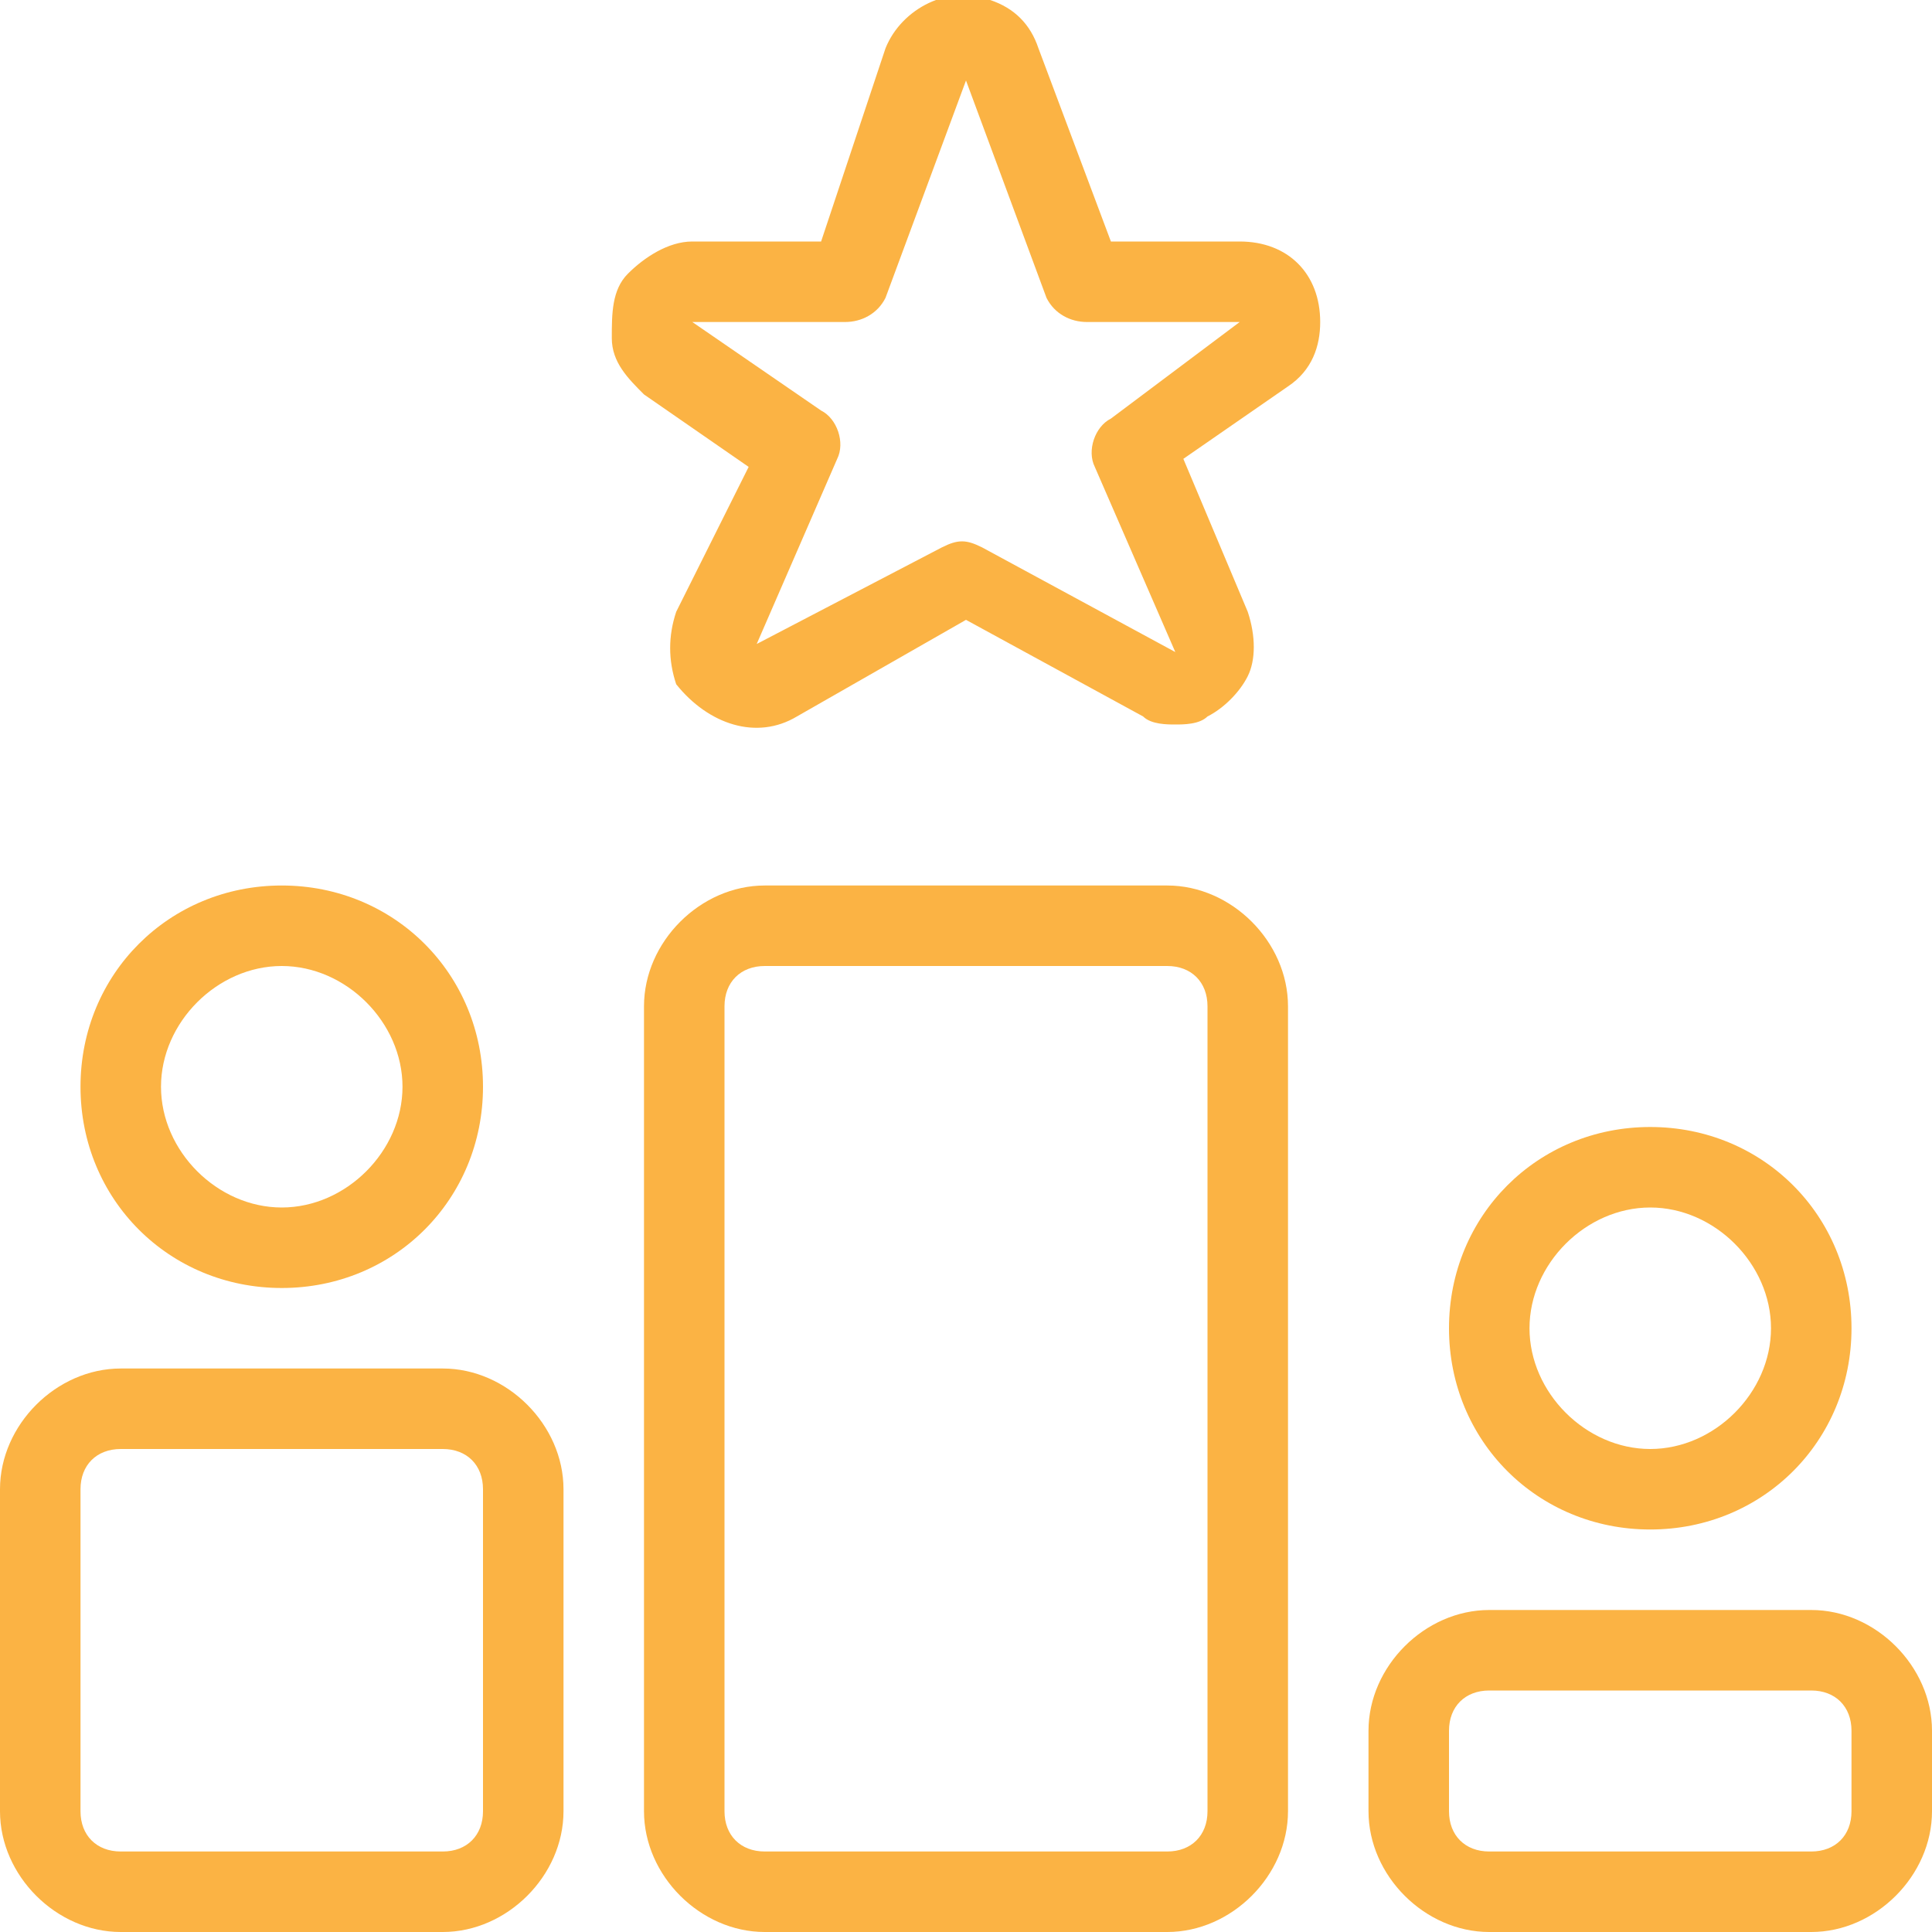
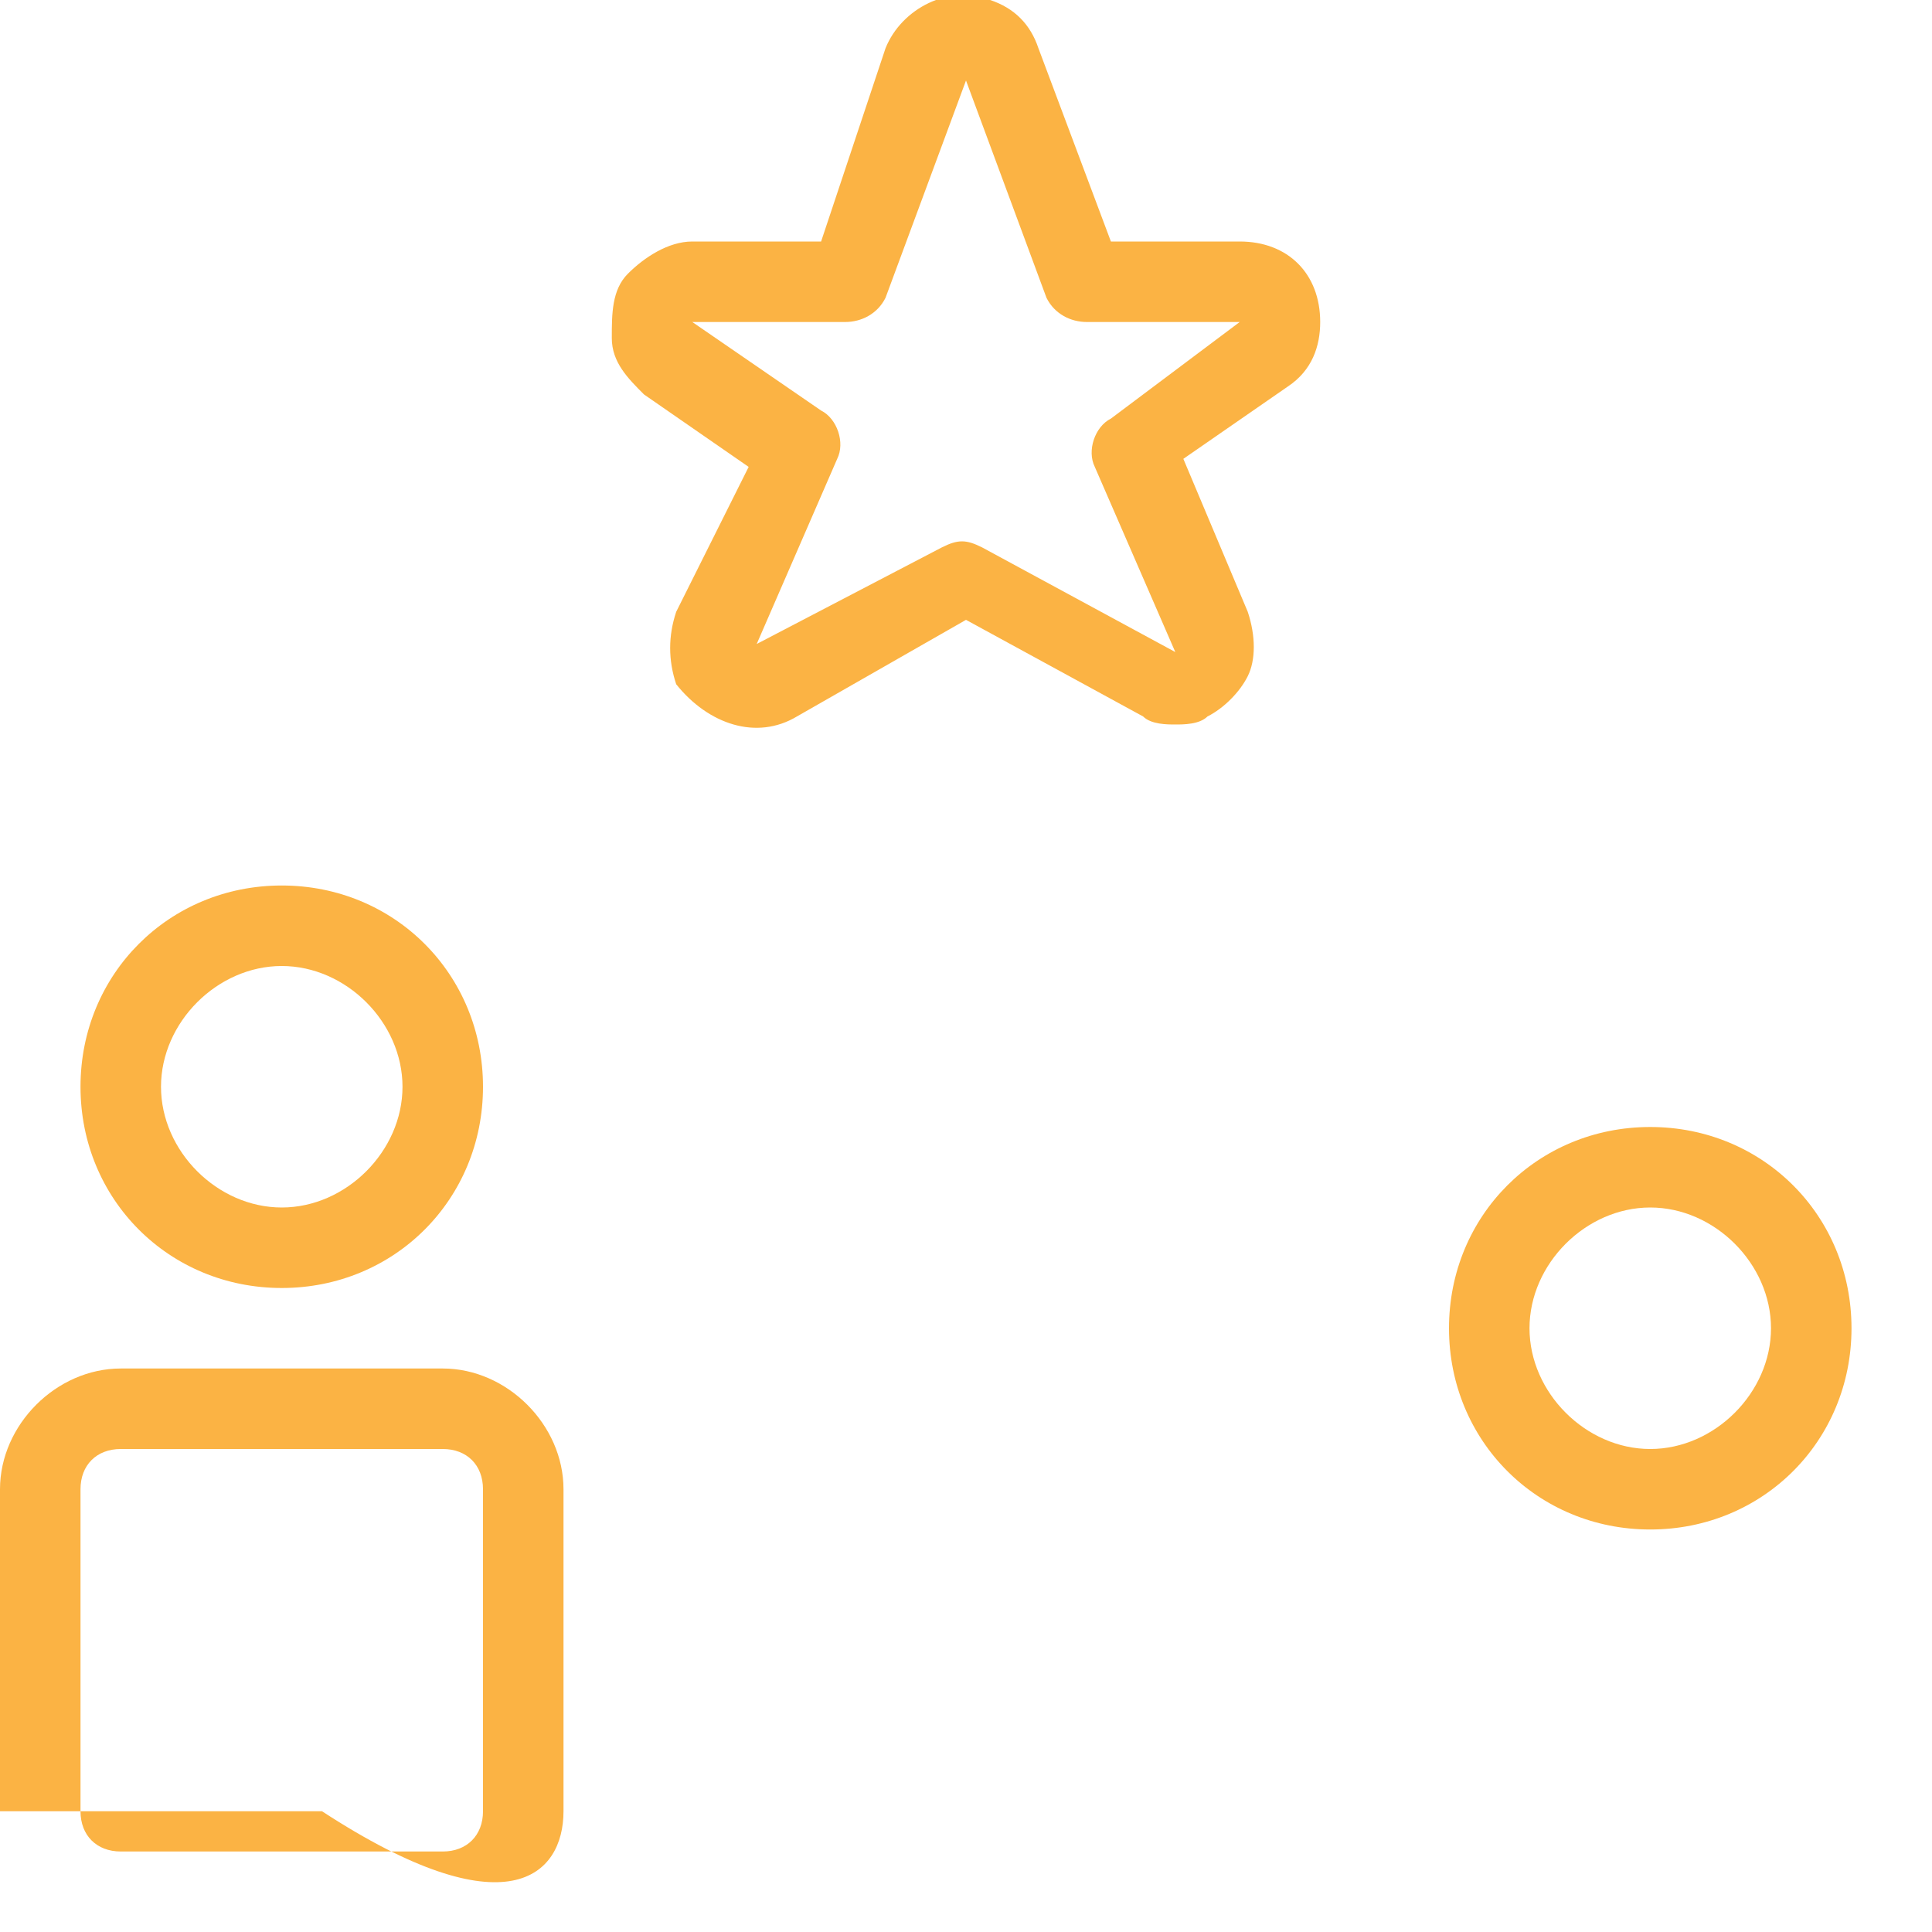
<svg xmlns="http://www.w3.org/2000/svg" version="1.1" id="Vrstva_1" x="0px" y="0px" viewBox="0 0 24 24" style="enable-background:new 0 0 24 24;" xml:space="preserve">
  <style type="text/css">
	.st0{fill:#FBB344;}
</style>
  <title>ranking-star-top</title>
  <g>
-     <path class="st0" d="M14.5,11h-5C8.7,11,8,11.7,8,12.5v10C8,23.3,8.7,24,9.5,24h5c0.8,0,1.5-0.7,1.5-1.5v-10   C16,11.7,15.3,11,14.5,11z M15,22.5c0,0.3-0.2,0.5-0.5,0.5h-5C9.2,23,9,22.8,9,22.5v-10C9,12.2,9.2,12,9.5,12h5   c0.3,0,0.5,0.2,0.5,0.5V22.5z" />
-     <path class="st0" d="M5.5,17h-4C0.7,17,0,17.7,0,18.5v4C0,23.3,0.7,24,1.5,24h4C6.3,24,7,23.3,7,22.5v-4C7,17.7,6.3,17,5.5,17z    M6,22.5C6,22.8,5.8,23,5.5,23h-4C1.2,23,1,22.8,1,22.5v-4C1,18.2,1.2,18,1.5,18h4C5.8,18,6,18.2,6,18.5V22.5z" />
-     <path class="st0" d="M22.5,20h-4c-0.8,0-1.5,0.7-1.5,1.5v1c0,0.8,0.7,1.5,1.5,1.5h4c0.8,0,1.5-0.7,1.5-1.5v-1   C24,20.7,23.3,20,22.5,20z M23,22.5c0,0.3-0.2,0.5-0.5,0.5h-4c-0.3,0-0.5-0.2-0.5-0.5v-1c0-0.3,0.2-0.5,0.5-0.5h4   c0.3,0,0.5,0.2,0.5,0.5V22.5z" />
+     <path class="st0" d="M5.5,17h-4C0.7,17,0,17.7,0,18.5v4h4C6.3,24,7,23.3,7,22.5v-4C7,17.7,6.3,17,5.5,17z    M6,22.5C6,22.8,5.8,23,5.5,23h-4C1.2,23,1,22.8,1,22.5v-4C1,18.2,1.2,18,1.5,18h4C5.8,18,6,18.2,6,18.5V22.5z" />
    <path class="st0" d="M15.4,3h-1.6l-0.9-2.4c-0.1-0.3-0.3-0.5-0.6-0.6c-0.5-0.2-1.1,0.1-1.3,0.6L10.2,3H8.6C8.3,3,8,3.2,7.8,3.4   C7.6,3.6,7.6,3.9,7.6,4.2c0,0.3,0.2,0.5,0.4,0.7l1.3,0.9L8.4,7.6c-0.1,0.3-0.1,0.6,0,0.9C8.8,9,9.4,9.2,9.9,8.9L12,7.7l2.2,1.2   C14.3,9,14.5,9,14.6,9c0.1,0,0.3,0,0.4-0.1c0.2-0.1,0.4-0.3,0.5-0.5c0.1-0.2,0.1-0.5,0-0.8l-0.8-1.9L16,4.8   c0.3-0.2,0.4-0.5,0.4-0.8C16.4,3.4,16,3,15.4,3z M13.8,5.2c-0.2,0.1-0.3,0.4-0.2,0.6l1,2.3l-2.4-1.3c-0.2-0.1-0.3-0.1-0.5,0L9.4,8   l1-2.3c0.1-0.2,0-0.5-0.2-0.6L8.6,4h1.9c0.2,0,0.4-0.1,0.5-0.3L12,1l1,2.7C13.1,3.9,13.3,4,13.5,4h1.9L13.8,5.2z" />
    <path class="st0" d="M3.5,16C4.9,16,6,14.9,6,13.5C6,12.1,4.9,11,3.5,11S1,12.1,1,13.5C1,14.9,2.1,16,3.5,16z M3.5,12   C4.3,12,5,12.7,5,13.5S4.3,15,3.5,15S2,14.3,2,13.5S2.7,12,3.5,12z" />
    <path class="st0" d="M20.5,19c1.4,0,2.5-1.1,2.5-2.5S21.9,14,20.5,14S18,15.1,18,16.5S19.1,19,20.5,19z M20.5,15   c0.8,0,1.5,0.7,1.5,1.5S21.3,18,20.5,18S19,17.3,19,16.5S19.7,15,20.5,15z" />
  </g>
</svg>